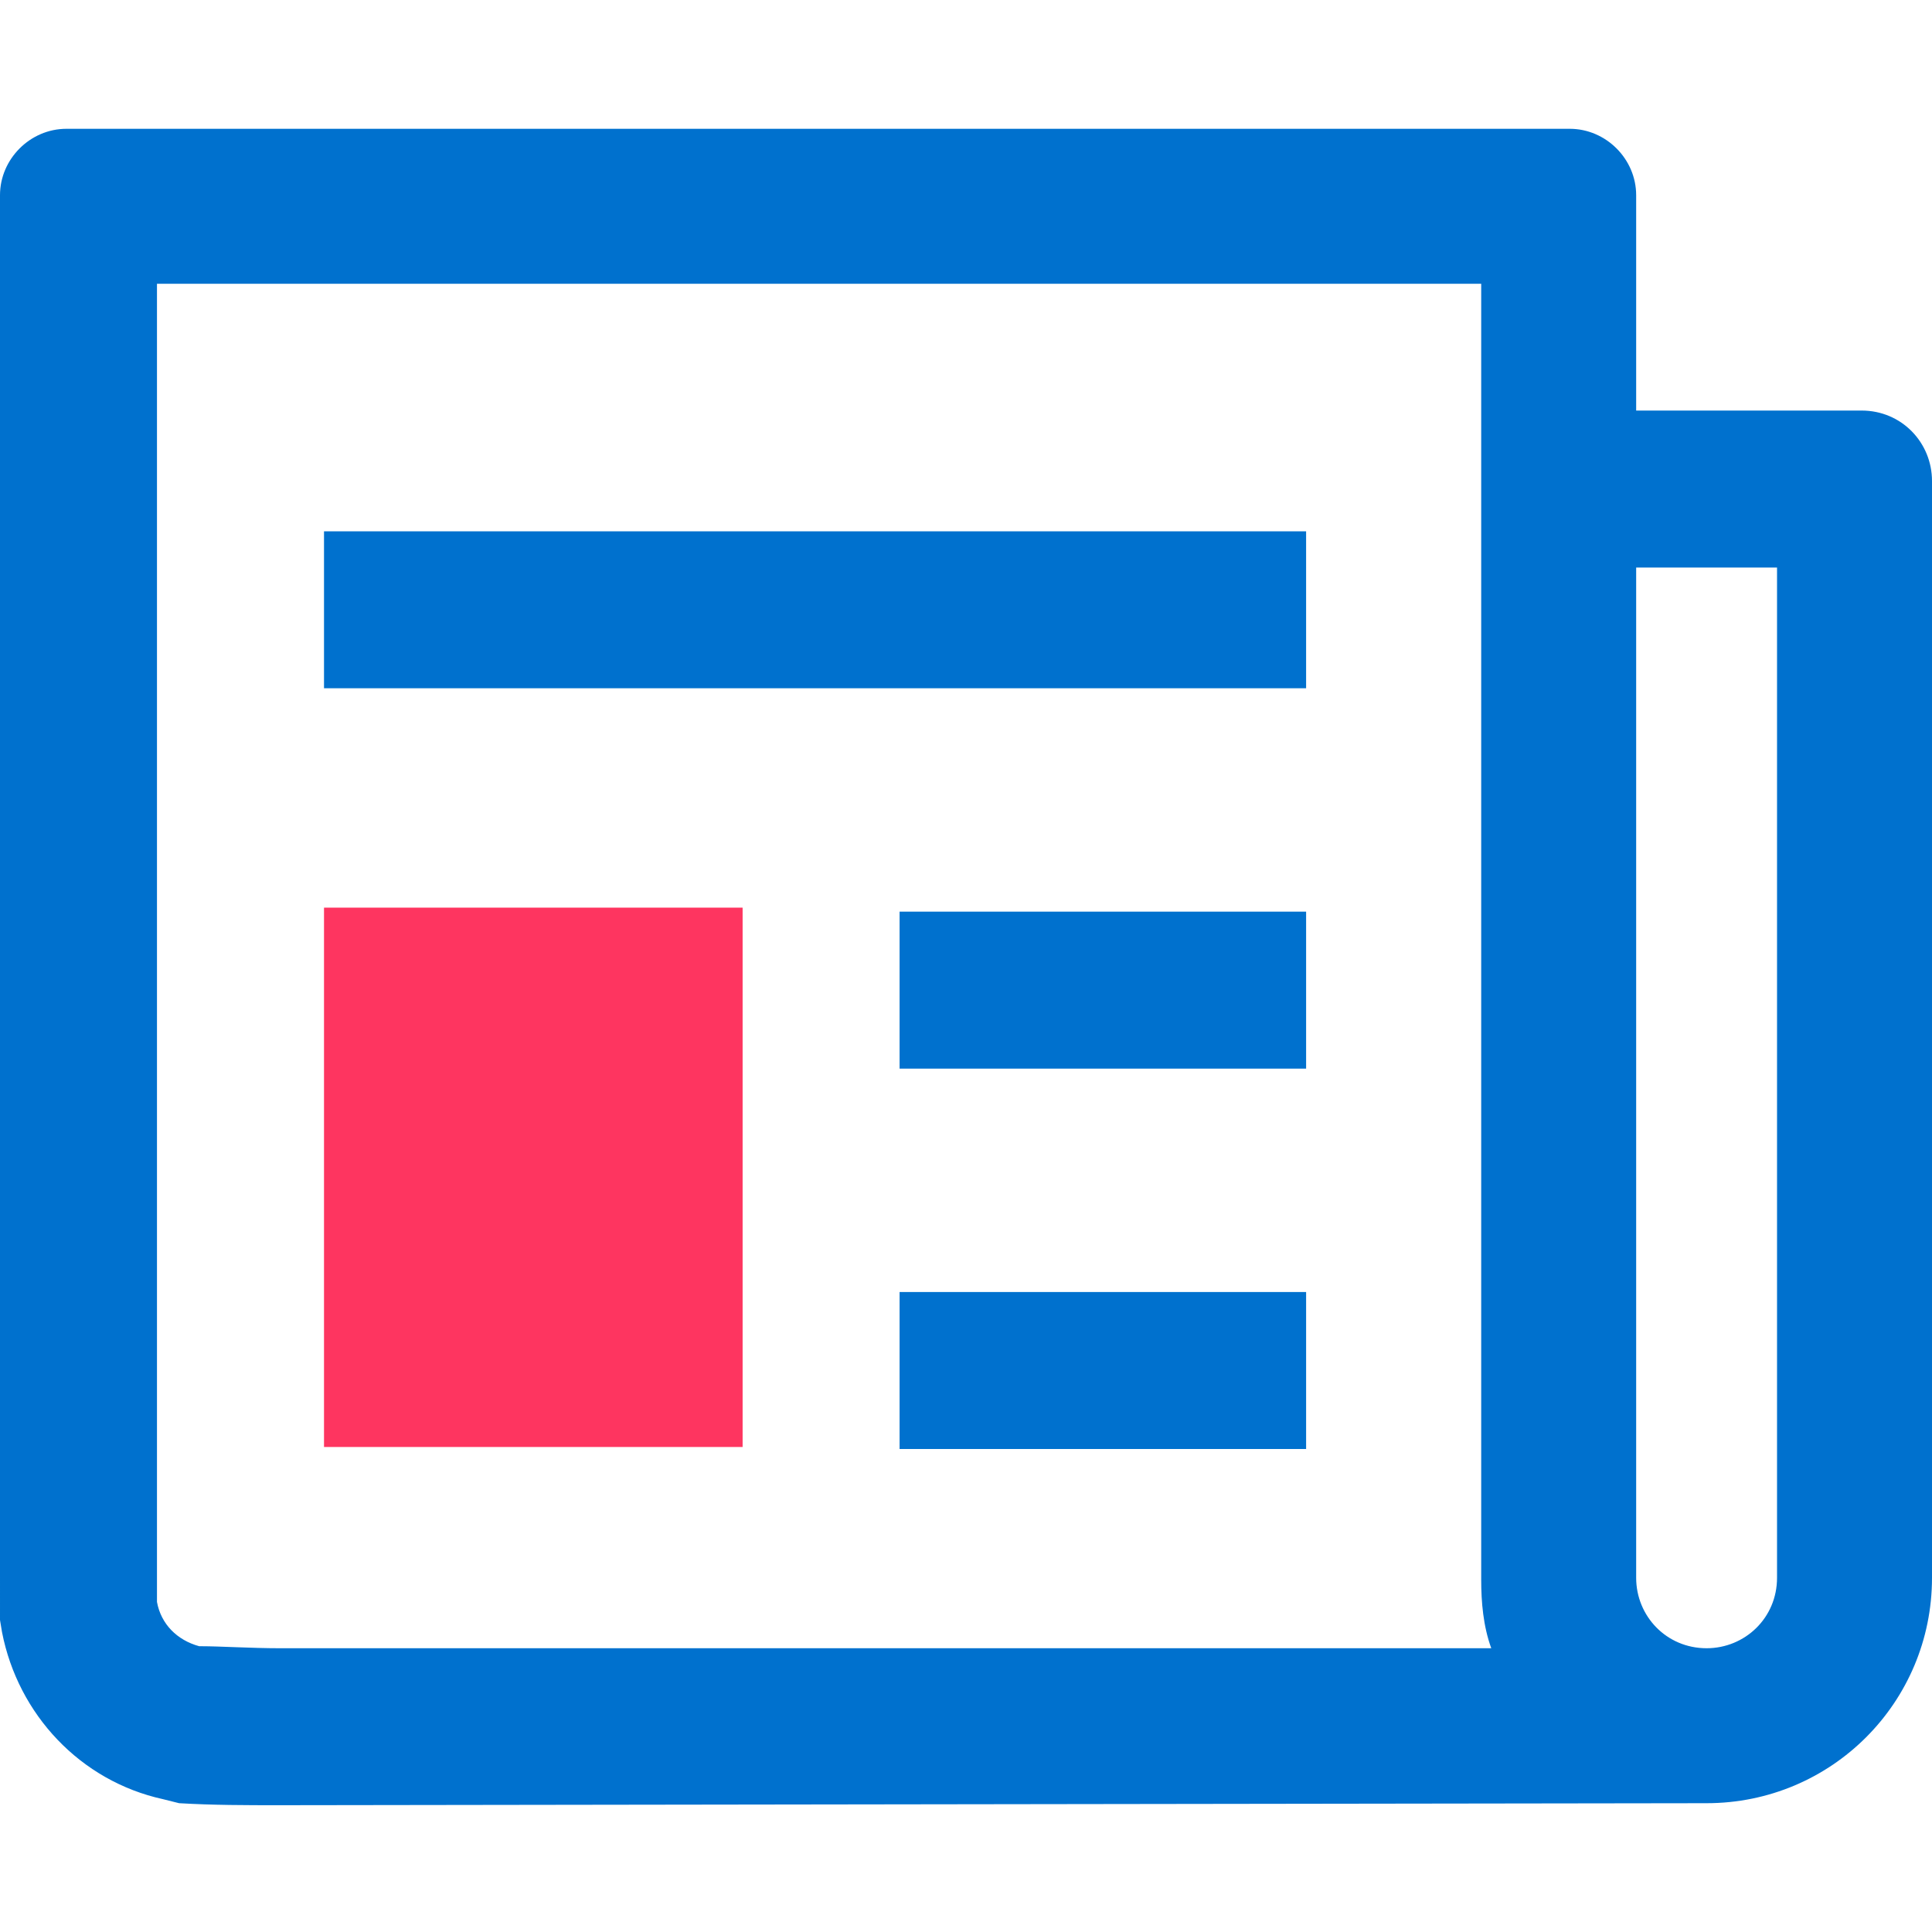
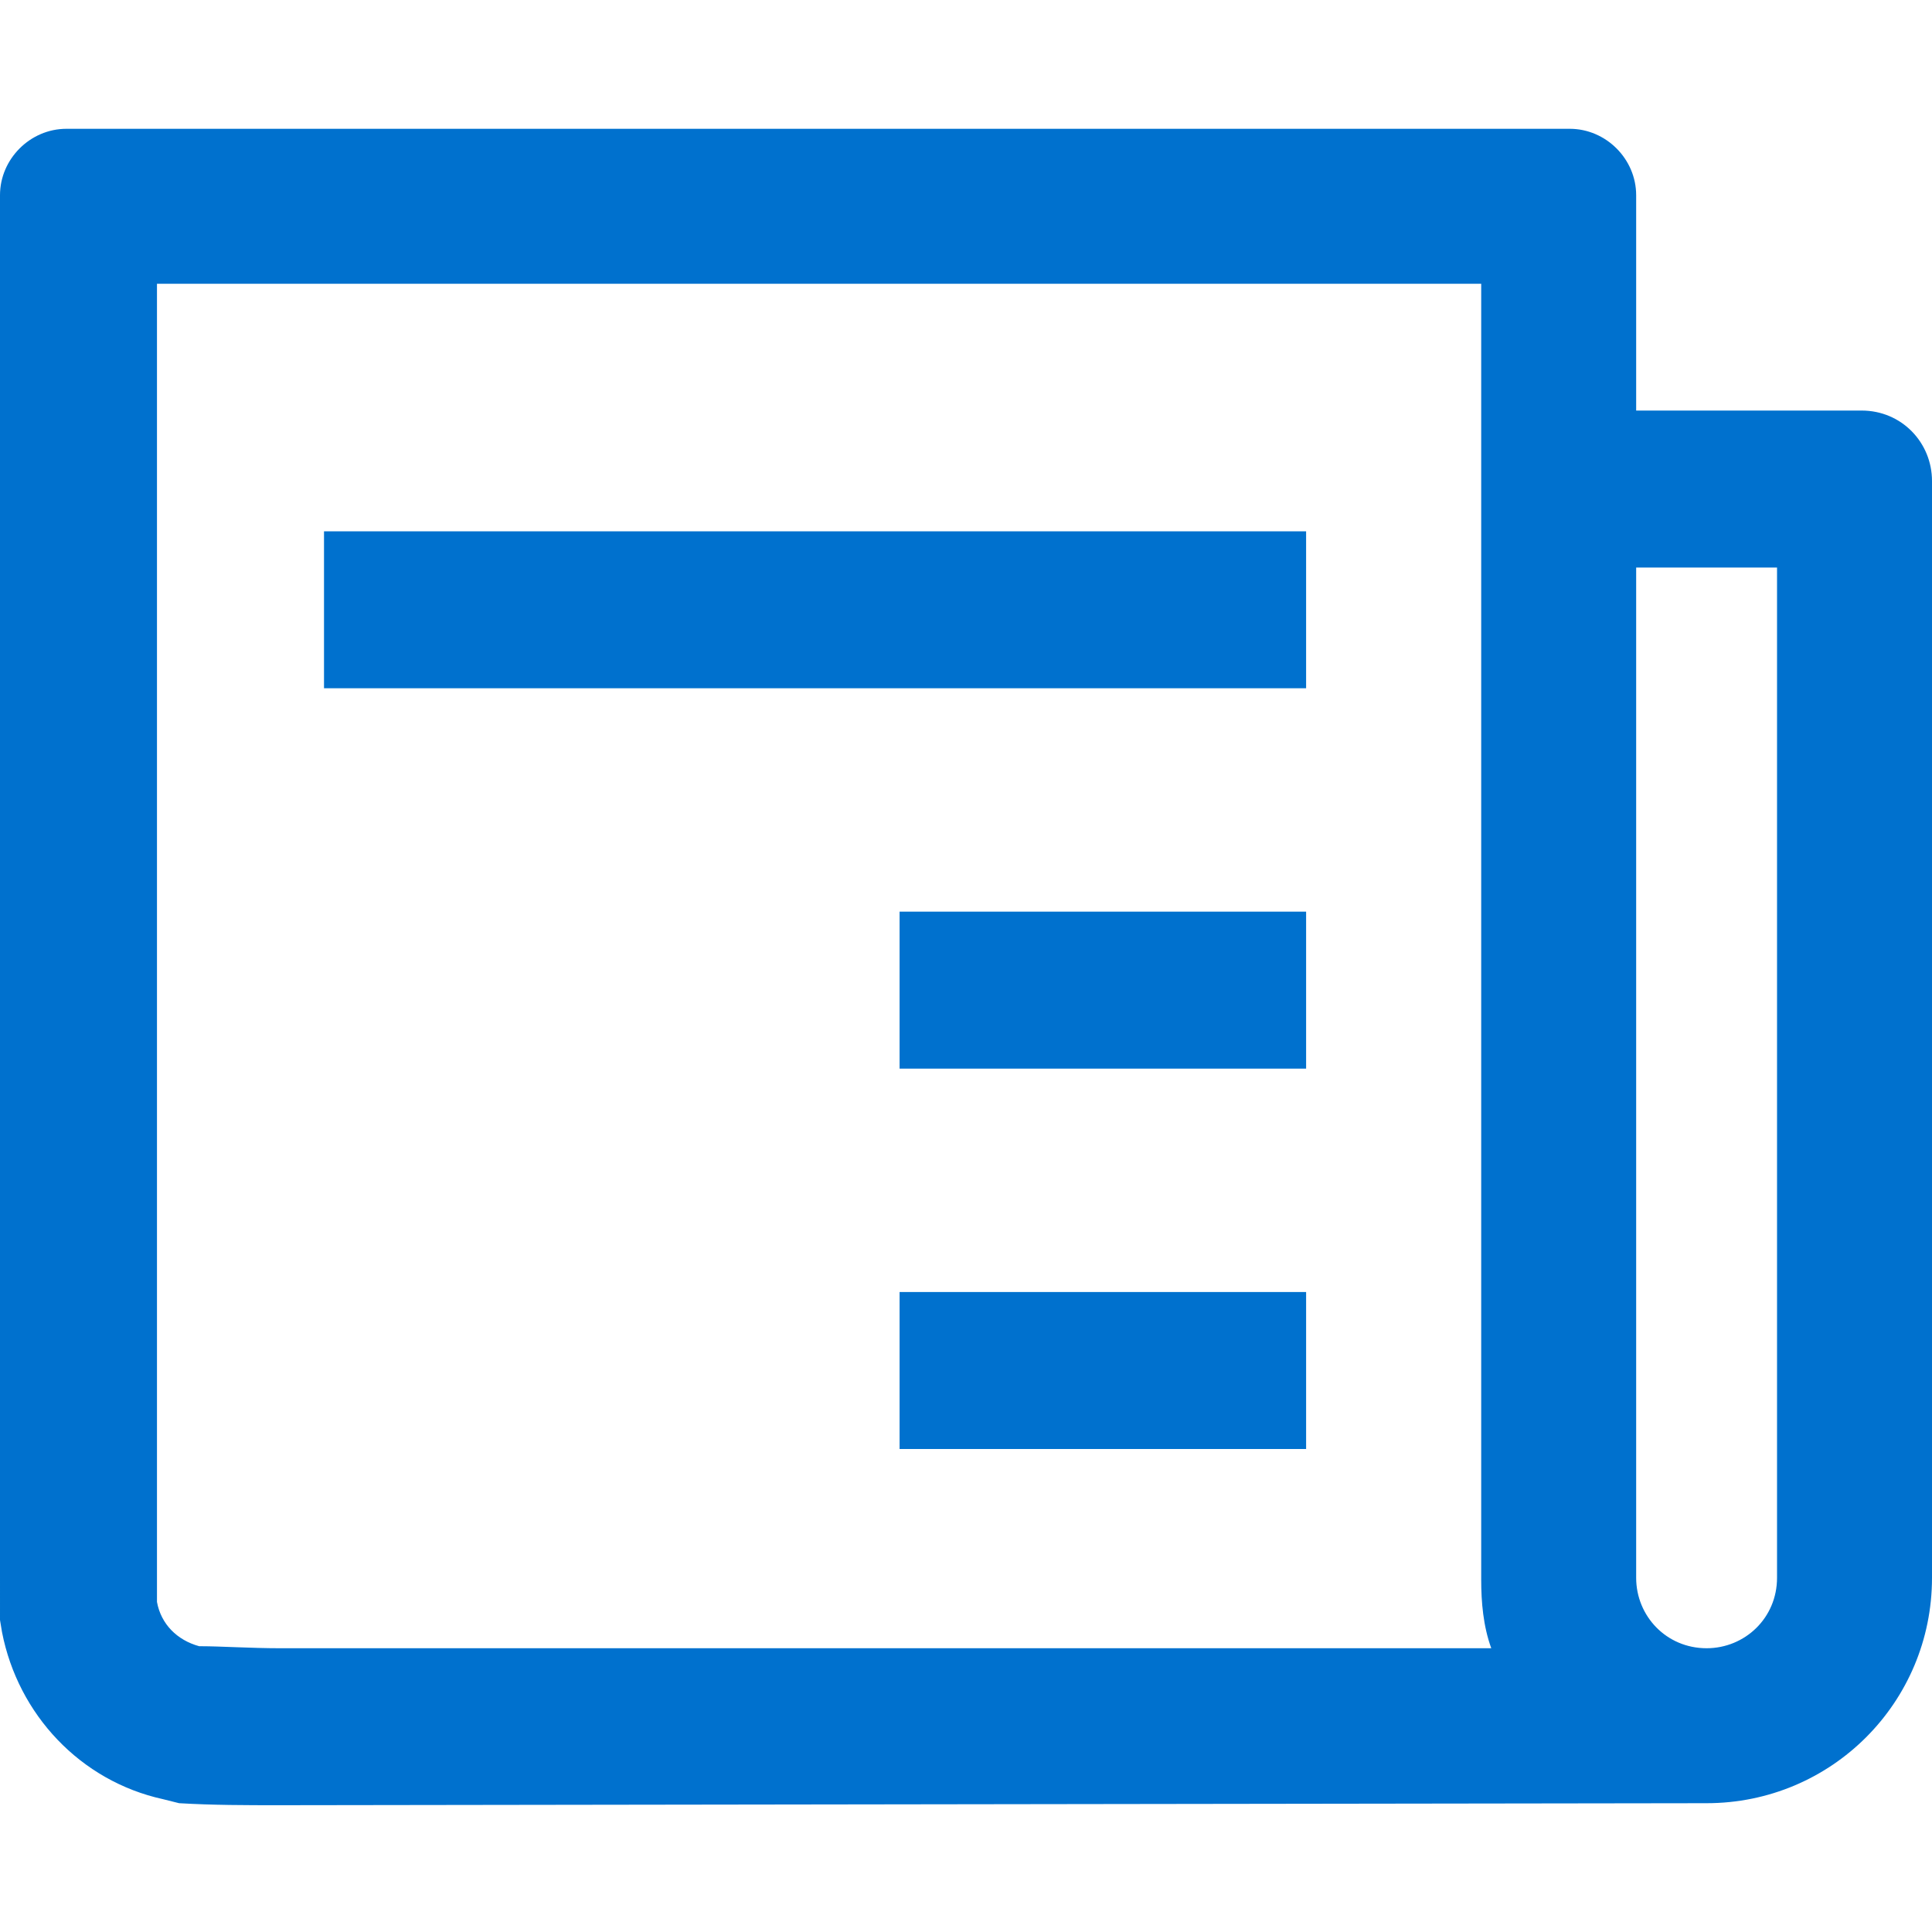
<svg xmlns="http://www.w3.org/2000/svg" version="1.1" id="Layer_1" x="0px" y="0px" width="96px" height="96px" viewBox="0 0 96 96" style="enable-background:new 0 0 96 96;" xml:space="preserve">
  <style type="text/css">
	.st0{fill:#0071CE;}
	.st1{fill:#FE3560;}
</style>
  <path class="st0" d="M13.9,89.7c-1.7,0-3.3,0-5-0.1l-0.8-0.2c-4.1-0.9-7.2-4.2-8-8.3l-0.1-0.6C0,79.7,0,77.6,0,75.7V9.7  c0-1.8,1.5-3.3,3.3-3.3H78c1.8,0,3.3,1.5,3.3,3.3v10.7h11.2c2,0,3.5,1.6,3.5,3.5v54.5c0,6.2-5,11.2-11.2,11.2c0,0,0,0,0,0L13.9,89.7  z M13.9,81.9h60.2c-0.4-1.1-0.5-2.3-0.5-3.4V63.2c0-0.3,0-0.5,0-0.8V14.1H7.8v61.6c0,1.5,0,3,0,3.8l0,0.1c0.2,1.1,1,1.9,2.1,2.2  l0.1,0C10.9,81.8,12.5,81.9,13.9,81.9L13.9,81.9z M64.9,26.4H16.1v7.8h48.8V26.4z M64.9,45.3H44.7v7.8h20.2L64.9,45.3z M64.9,64.2  H44.7V72h20.2L64.9,64.2z M81.3,28.2v50.2c0,1.9,1.5,3.5,3.5,3.5c1.9,0,3.5-1.5,3.5-3.5V28.2L81.3,28.2z" />
-   <rect x="16.1" y="45.1" class="st1" width="20.8" height="26.8" />
</svg>